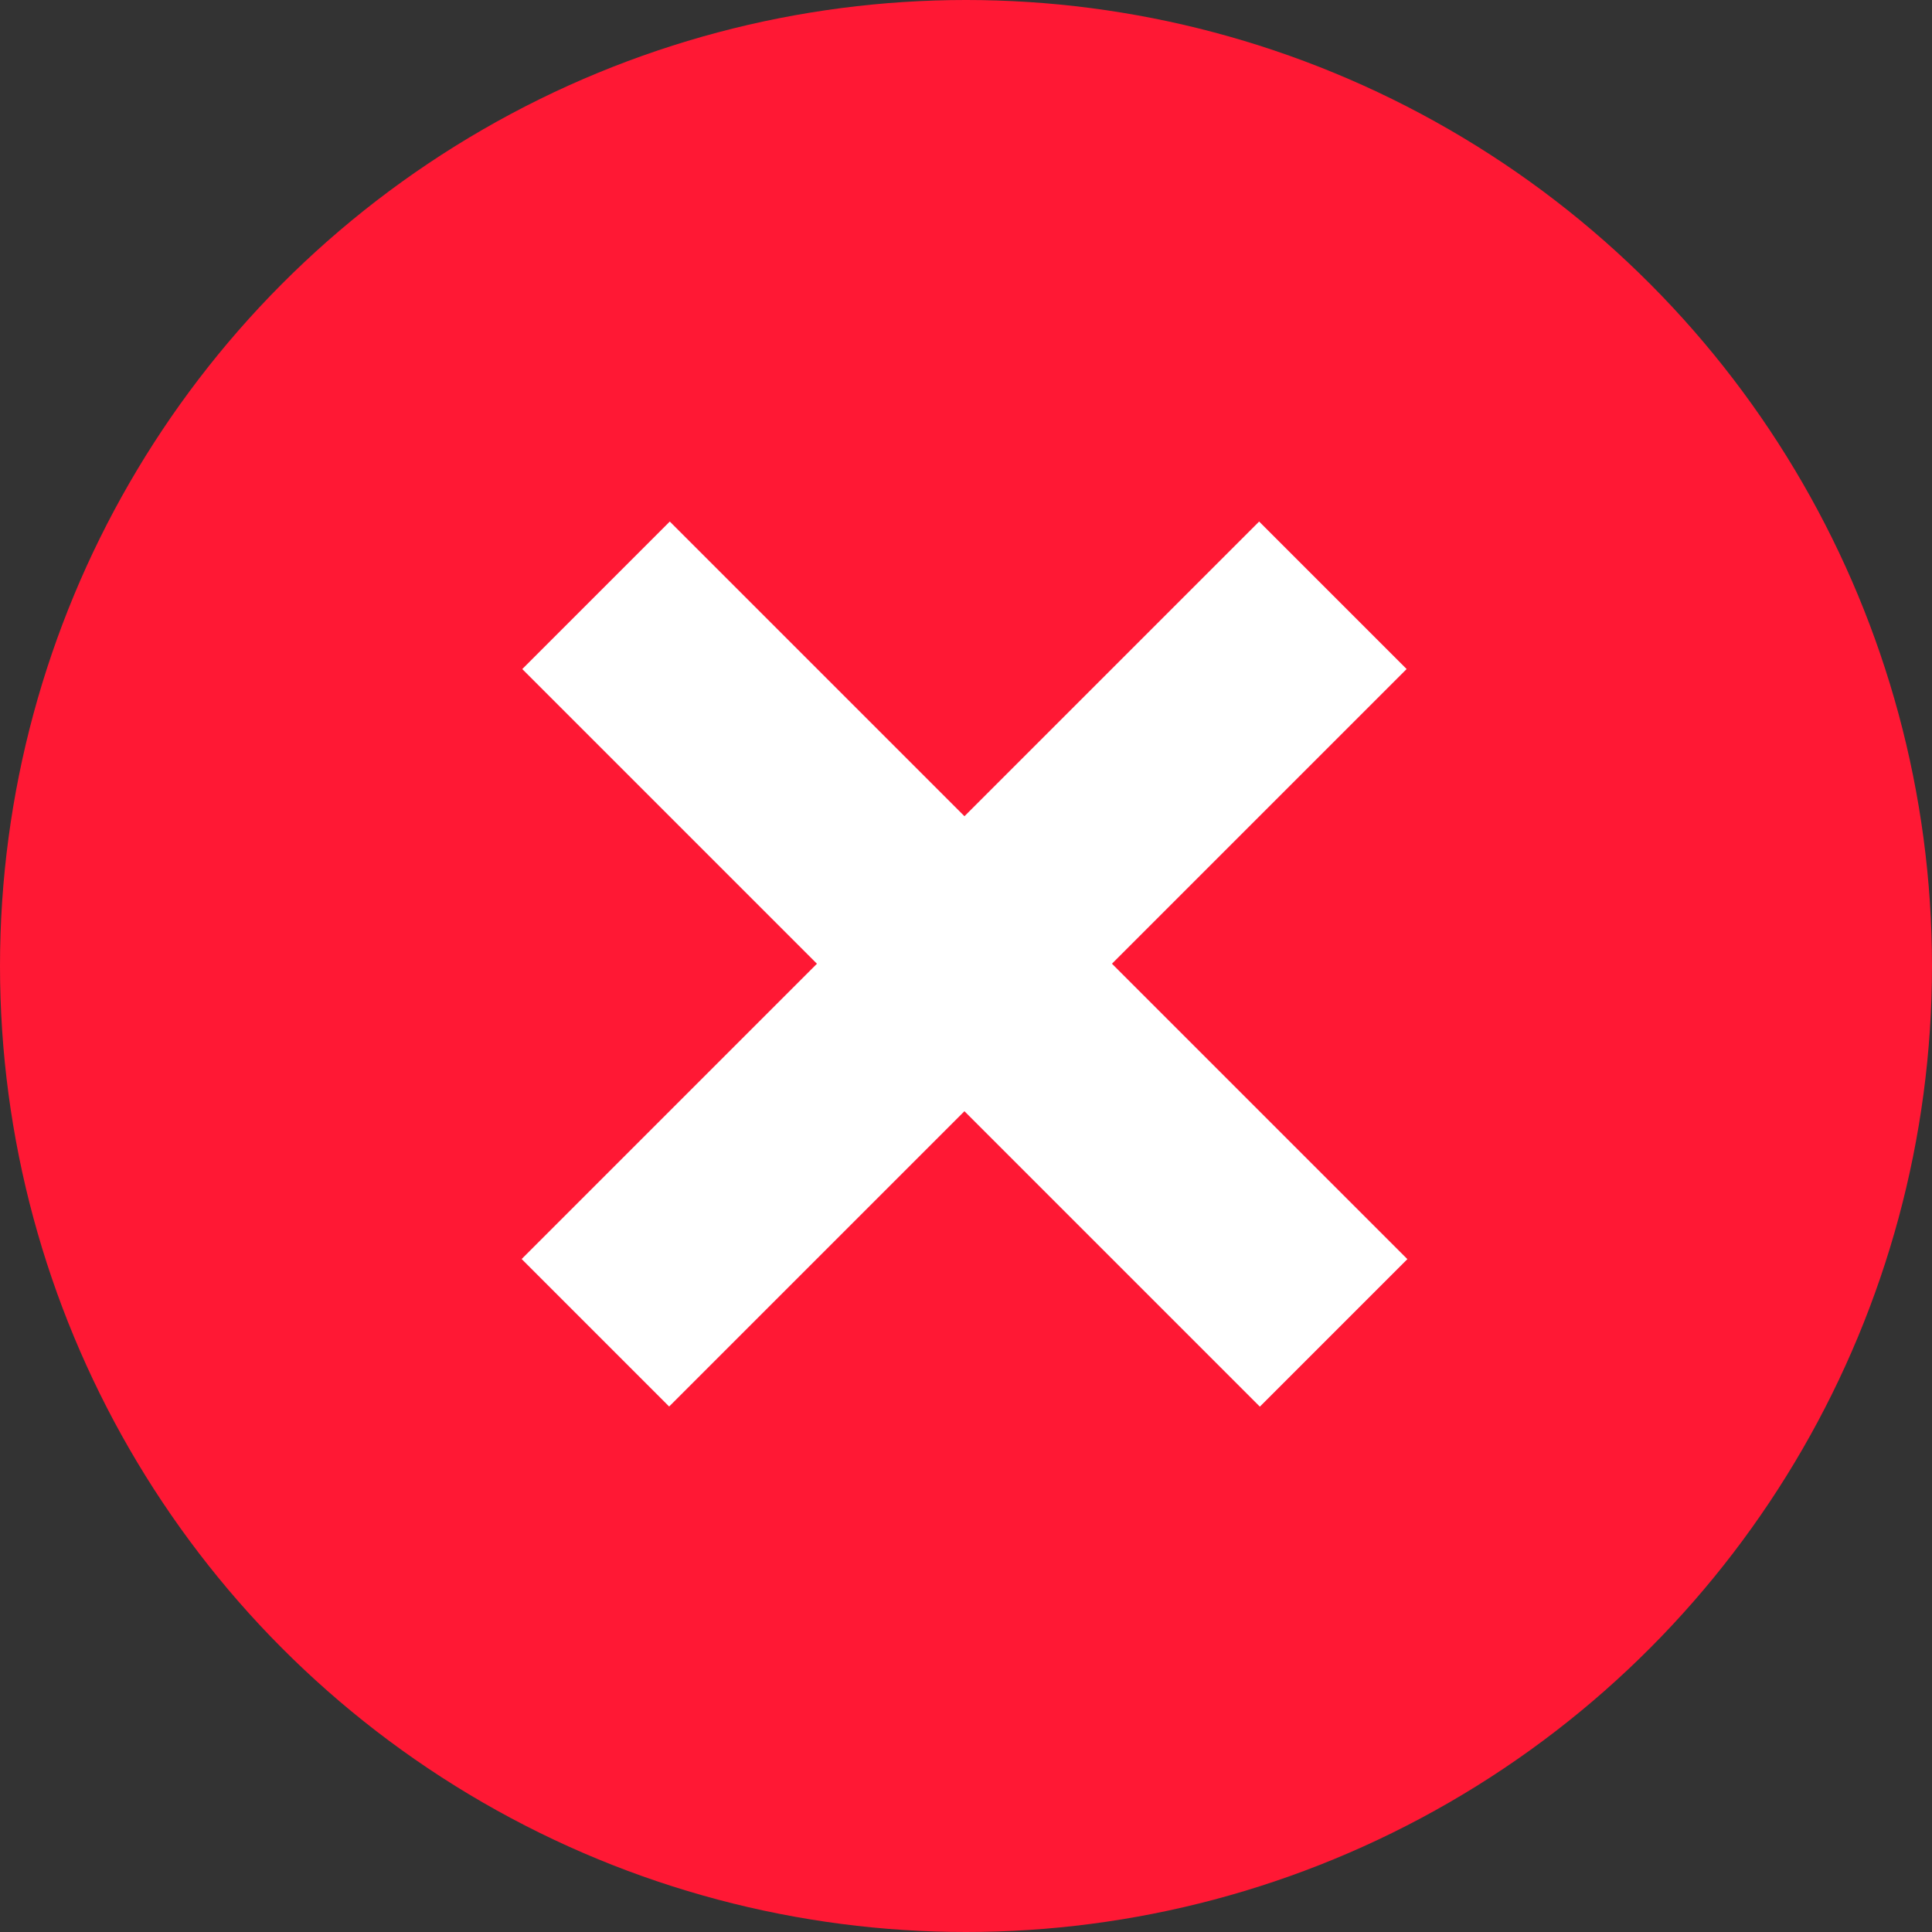
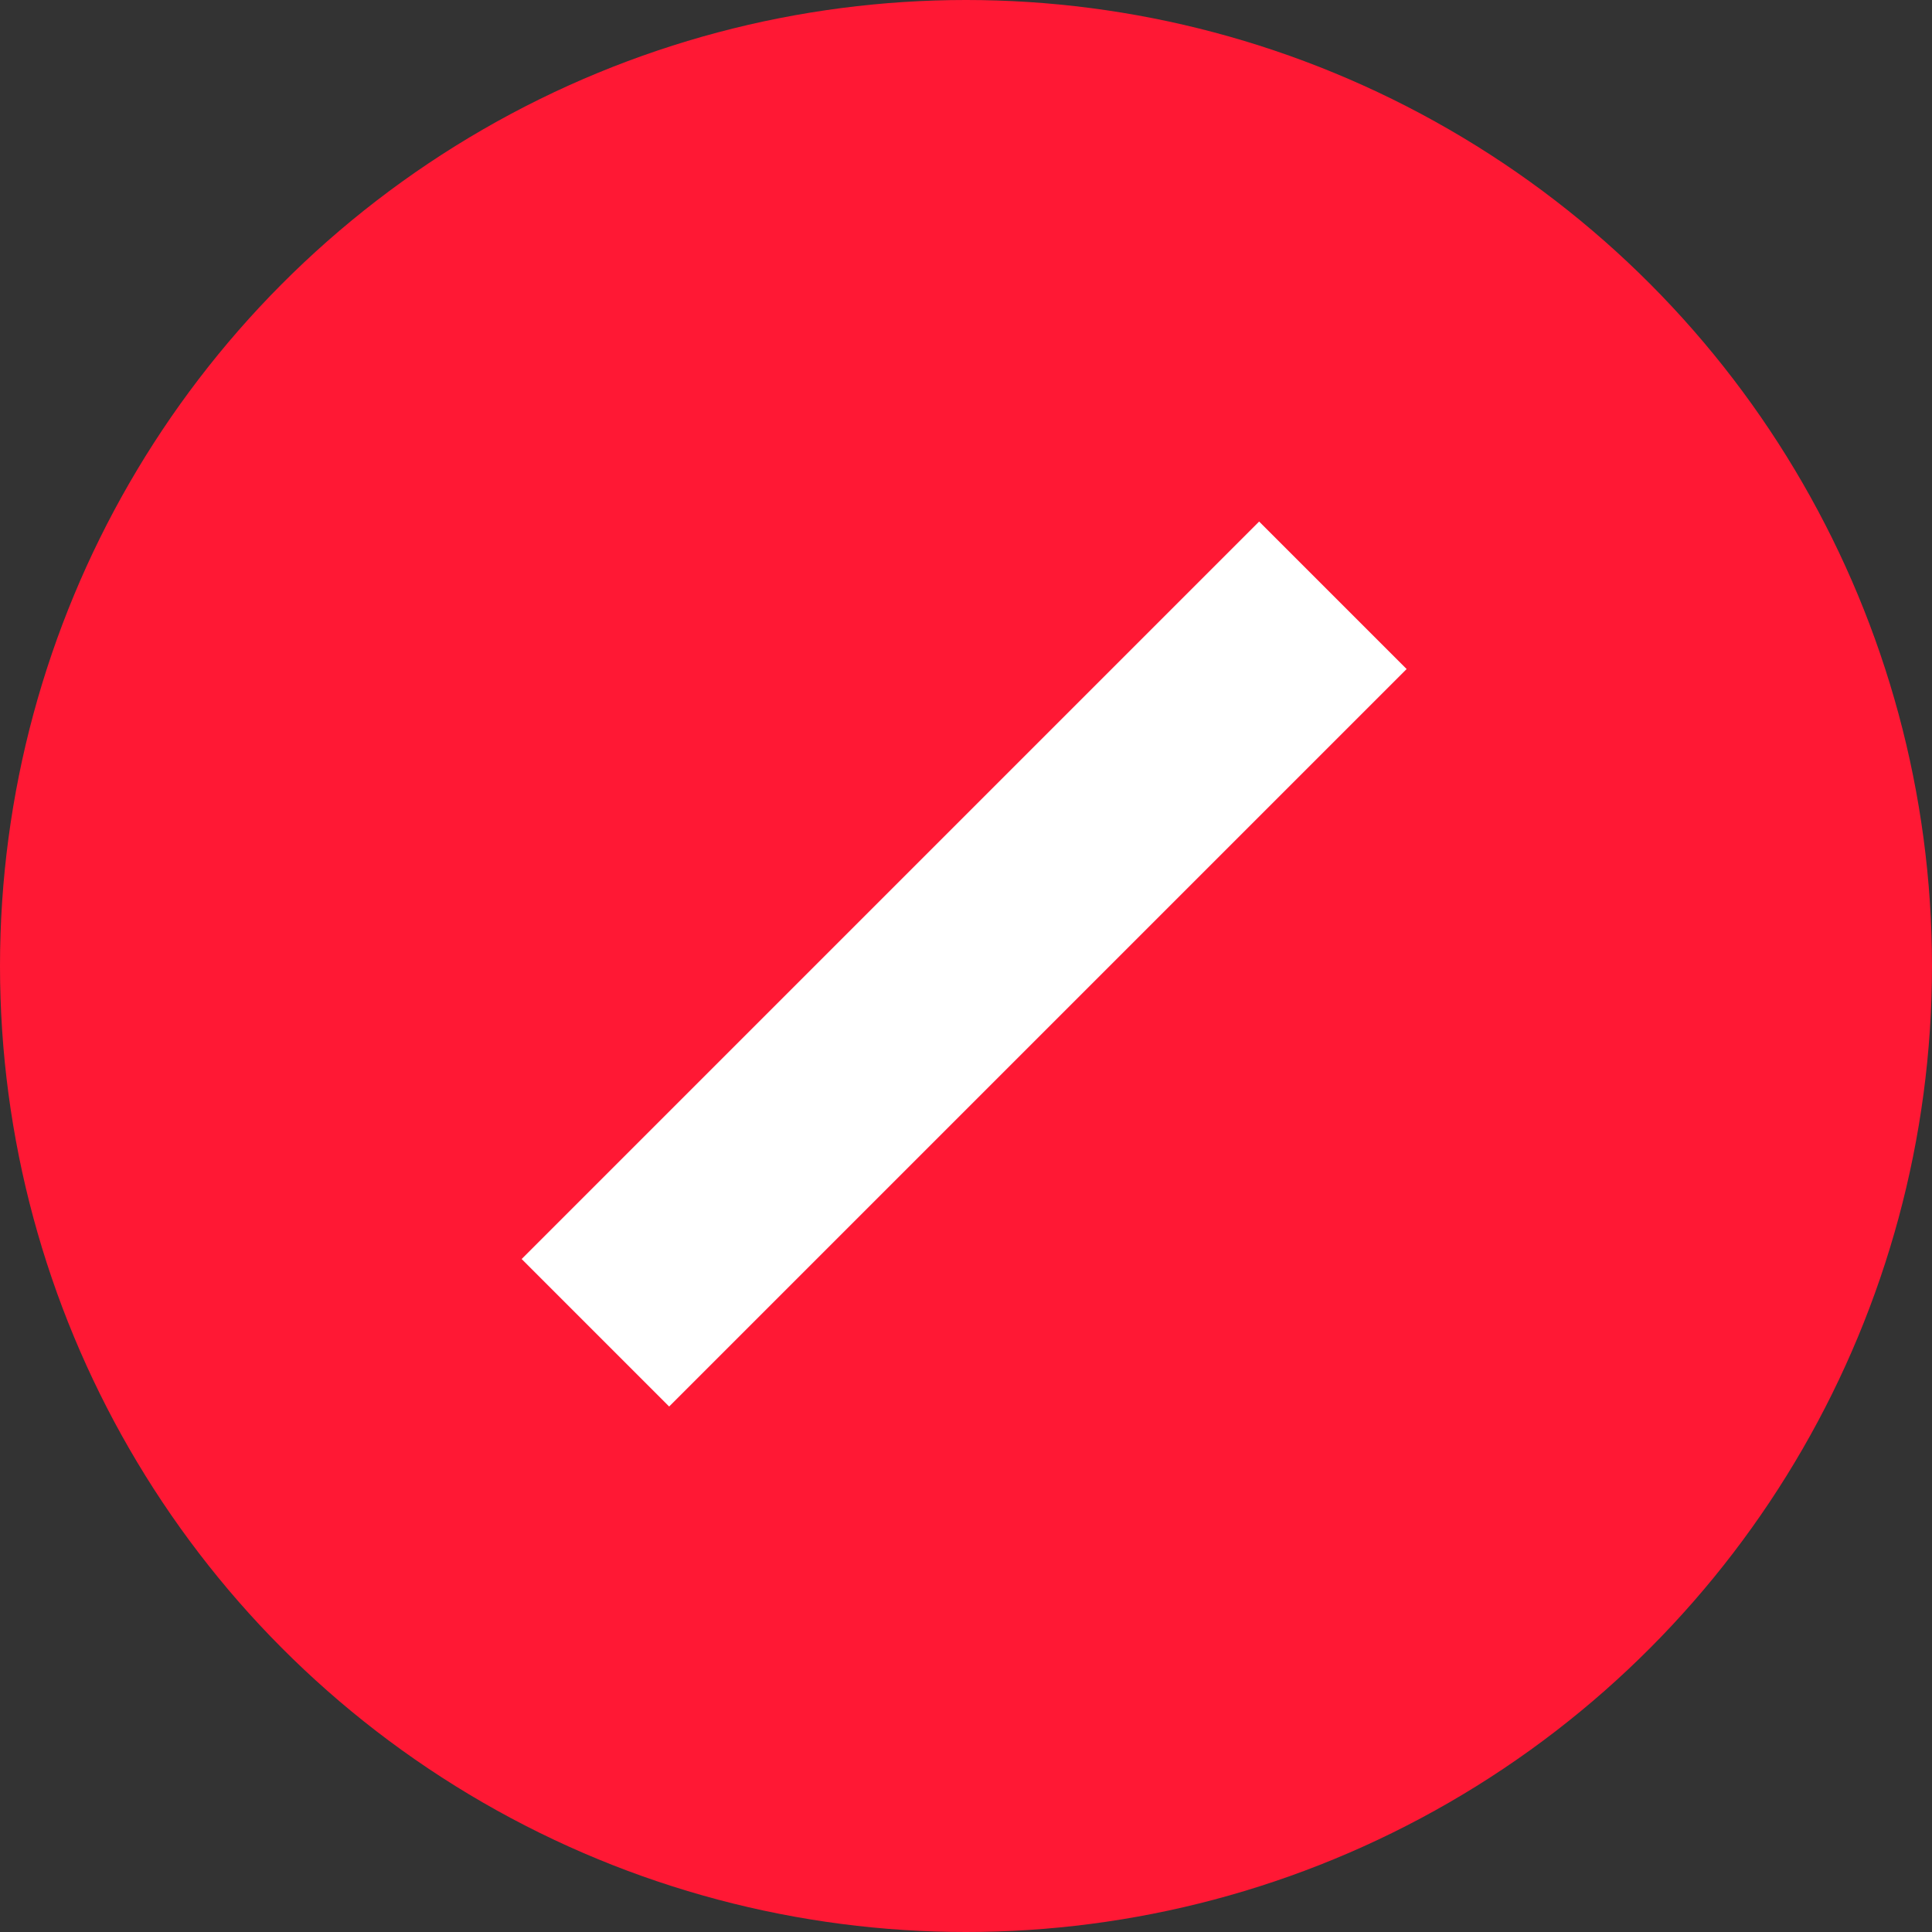
<svg xmlns="http://www.w3.org/2000/svg" width="426" height="426" viewBox="0 0 426 426" fill="none">
  <rect x="0" y="0" width="426" height="426" fill="#333333" stroke="none" />
  <circle cx="213" cy="213" r="213" fill="#FF1834" />
-   <rect x="147.689" y="115" width="230" height="46" transform="rotate(45 147.689 115)" fill="white" />
  <rect width="230" height="46" transform="matrix(-0.707 0.707 0.707 0.707 277.635 115)" fill="white" />
</svg>